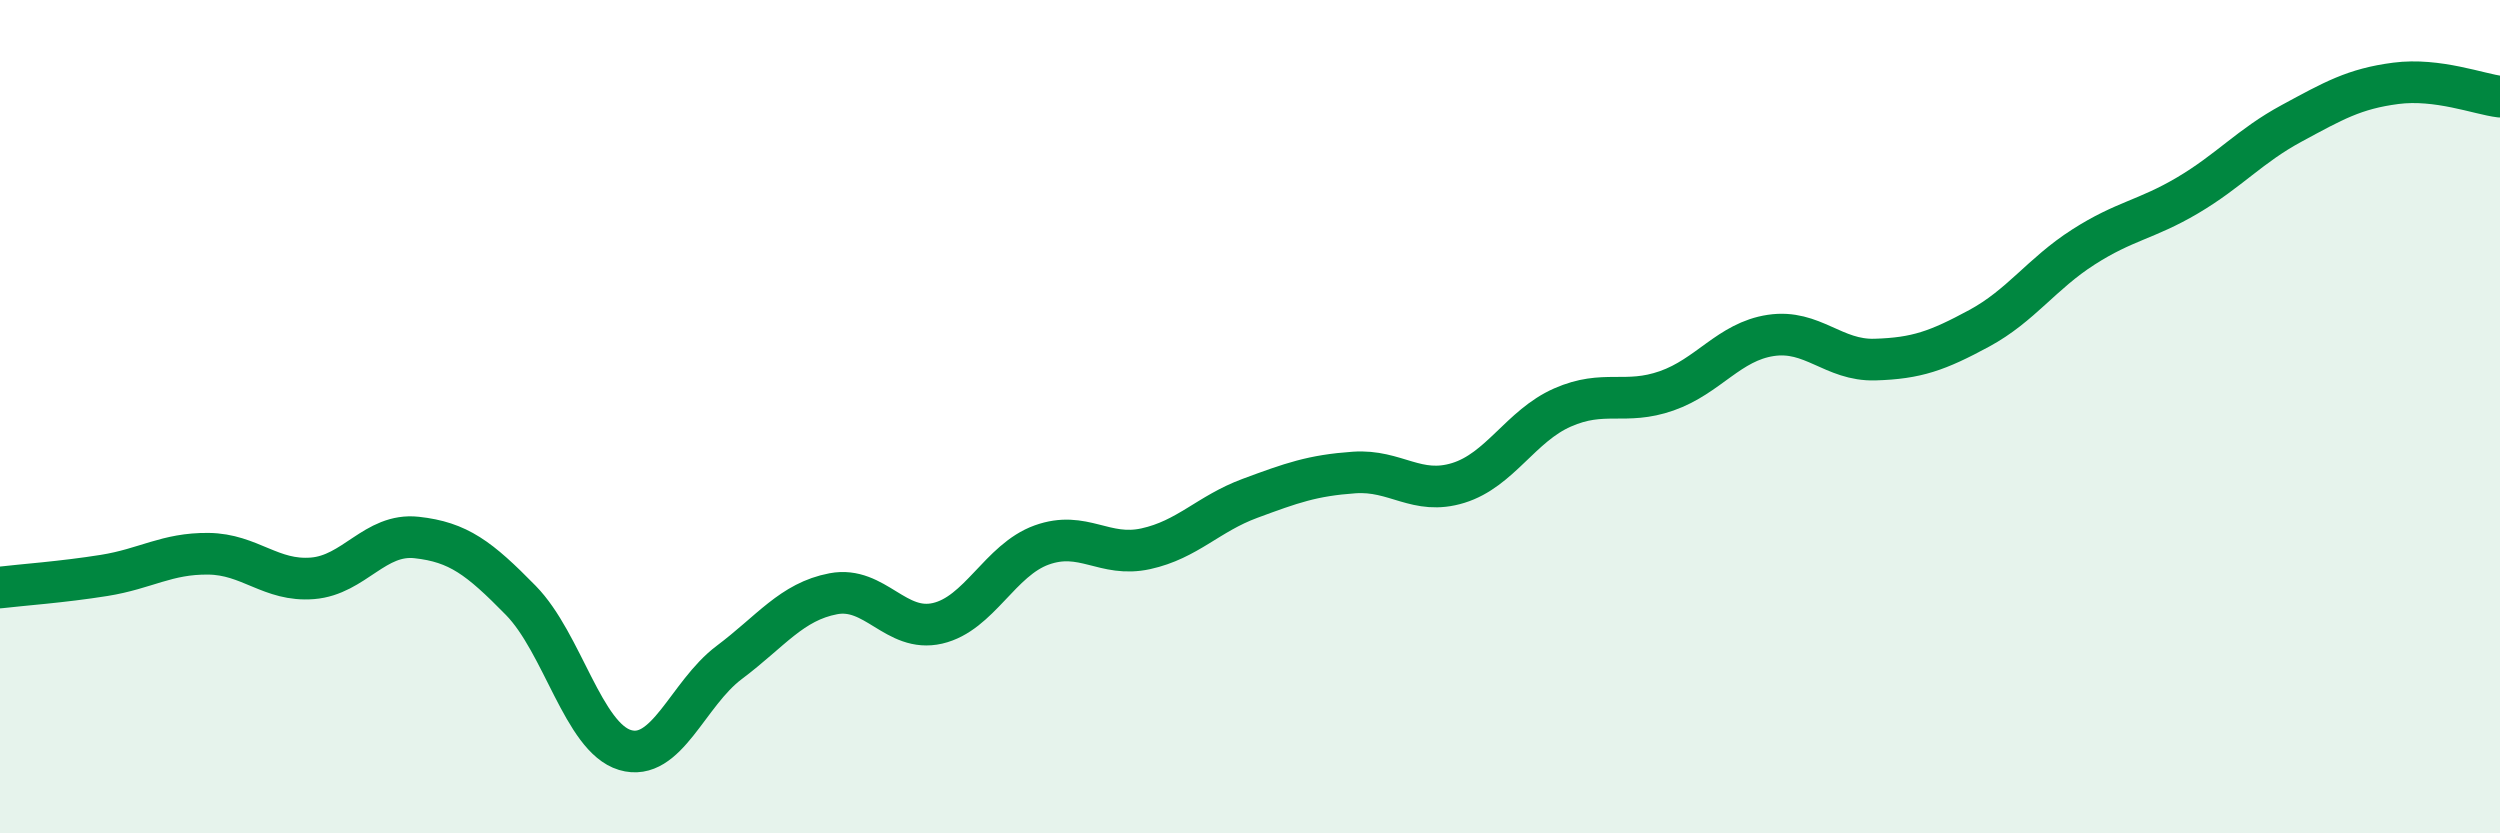
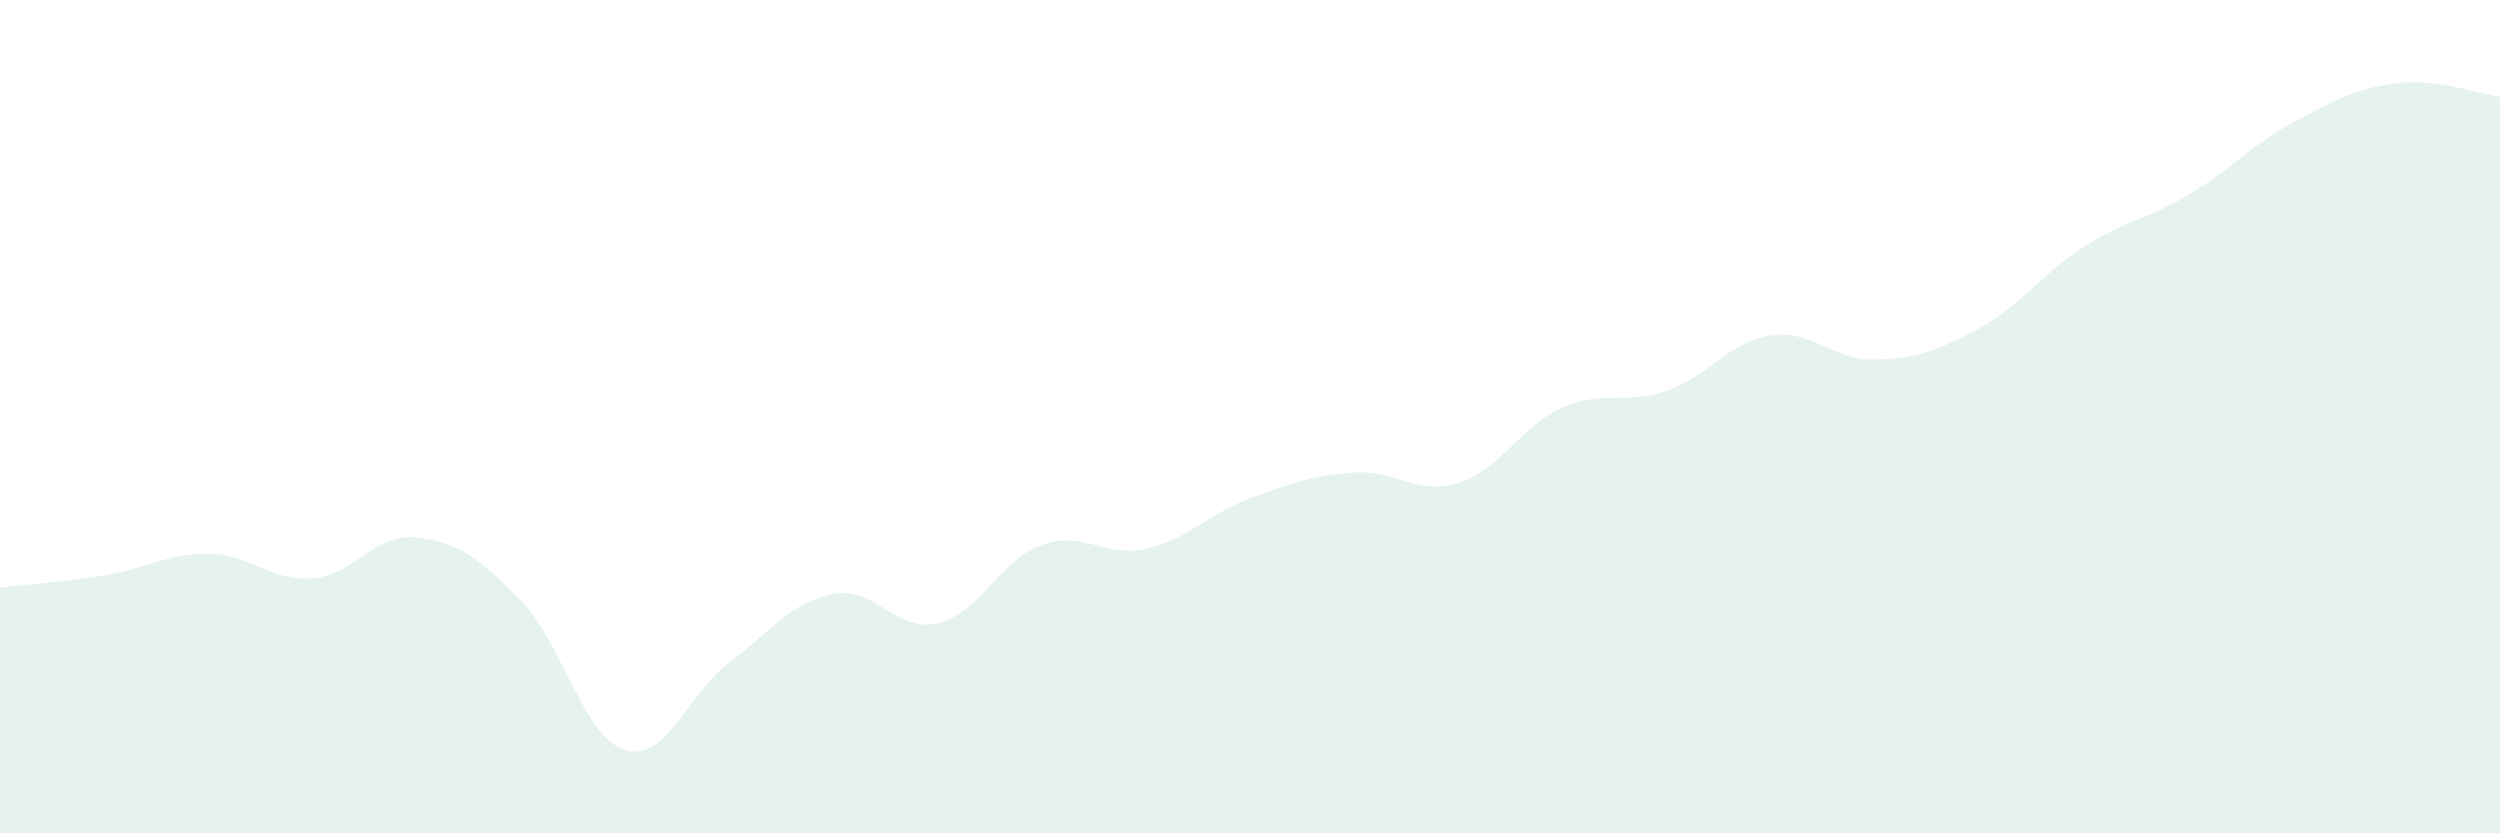
<svg xmlns="http://www.w3.org/2000/svg" width="60" height="20" viewBox="0 0 60 20">
  <path d="M 0,14.1 C 0.5,14.04 1.5,13.97 2.5,13.81 C 3.5,13.65 4,13.28 5,13.29 C 6,13.3 6.5,13.96 7.5,13.88 C 8.5,13.8 9,12.79 10,12.9 C 11,13.01 11.5,13.39 12.5,14.41 C 13.5,15.43 14,17.7 15,18 C 16,18.3 16.5,16.65 17.5,15.9 C 18.5,15.15 19,14.44 20,14.25 C 21,14.06 21.5,15.19 22.5,14.96 C 23.5,14.73 24,13.44 25,13.08 C 26,12.72 26.5,13.39 27.5,13.17 C 28.5,12.95 29,12.33 30,11.96 C 31,11.59 31.5,11.41 32.5,11.34 C 33.5,11.27 34,11.9 35,11.59 C 36,11.28 36.5,10.22 37.5,9.78 C 38.5,9.34 39,9.73 40,9.38 C 41,9.03 41.5,8.2 42.5,8.05 C 43.5,7.9 44,8.66 45,8.63 C 46,8.6 46.5,8.42 47.5,7.88 C 48.5,7.34 49,6.57 50,5.93 C 51,5.29 51.5,5.28 52.5,4.69 C 53.5,4.1 54,3.5 55,2.96 C 56,2.42 56.5,2.13 57.5,2 C 58.5,1.87 59.5,2.26 60,2.32L60 20L0 20Z" fill="#008740" opacity="0.1" stroke-linecap="round" stroke-linejoin="round" />
-   <path d="M 0,14.1 C 0.5,14.04 1.5,13.97 2.5,13.81 C 3.5,13.65 4,13.28 5,13.29 C 6,13.3 6.5,13.96 7.5,13.88 C 8.5,13.8 9,12.79 10,12.9 C 11,13.01 11.5,13.39 12.5,14.41 C 13.5,15.43 14,17.7 15,18 C 16,18.3 16.5,16.65 17.5,15.9 C 18.5,15.15 19,14.44 20,14.25 C 21,14.06 21.5,15.19 22.5,14.96 C 23.5,14.73 24,13.44 25,13.08 C 26,12.72 26.5,13.39 27.5,13.17 C 28.5,12.95 29,12.33 30,11.96 C 31,11.59 31.5,11.41 32.5,11.34 C 33.5,11.27 34,11.9 35,11.59 C 36,11.28 36.5,10.22 37.5,9.78 C 38.5,9.34 39,9.73 40,9.38 C 41,9.03 41.5,8.2 42.5,8.05 C 43.5,7.9 44,8.66 45,8.63 C 46,8.6 46.5,8.42 47.5,7.88 C 48.5,7.34 49,6.57 50,5.93 C 51,5.29 51.5,5.28 52.5,4.69 C 53.5,4.1 54,3.5 55,2.96 C 56,2.42 56.5,2.13 57.5,2 C 58.5,1.87 59.5,2.26 60,2.32" stroke="#008740" stroke-width="1" fill="none" stroke-linecap="round" stroke-linejoin="round" />
</svg>